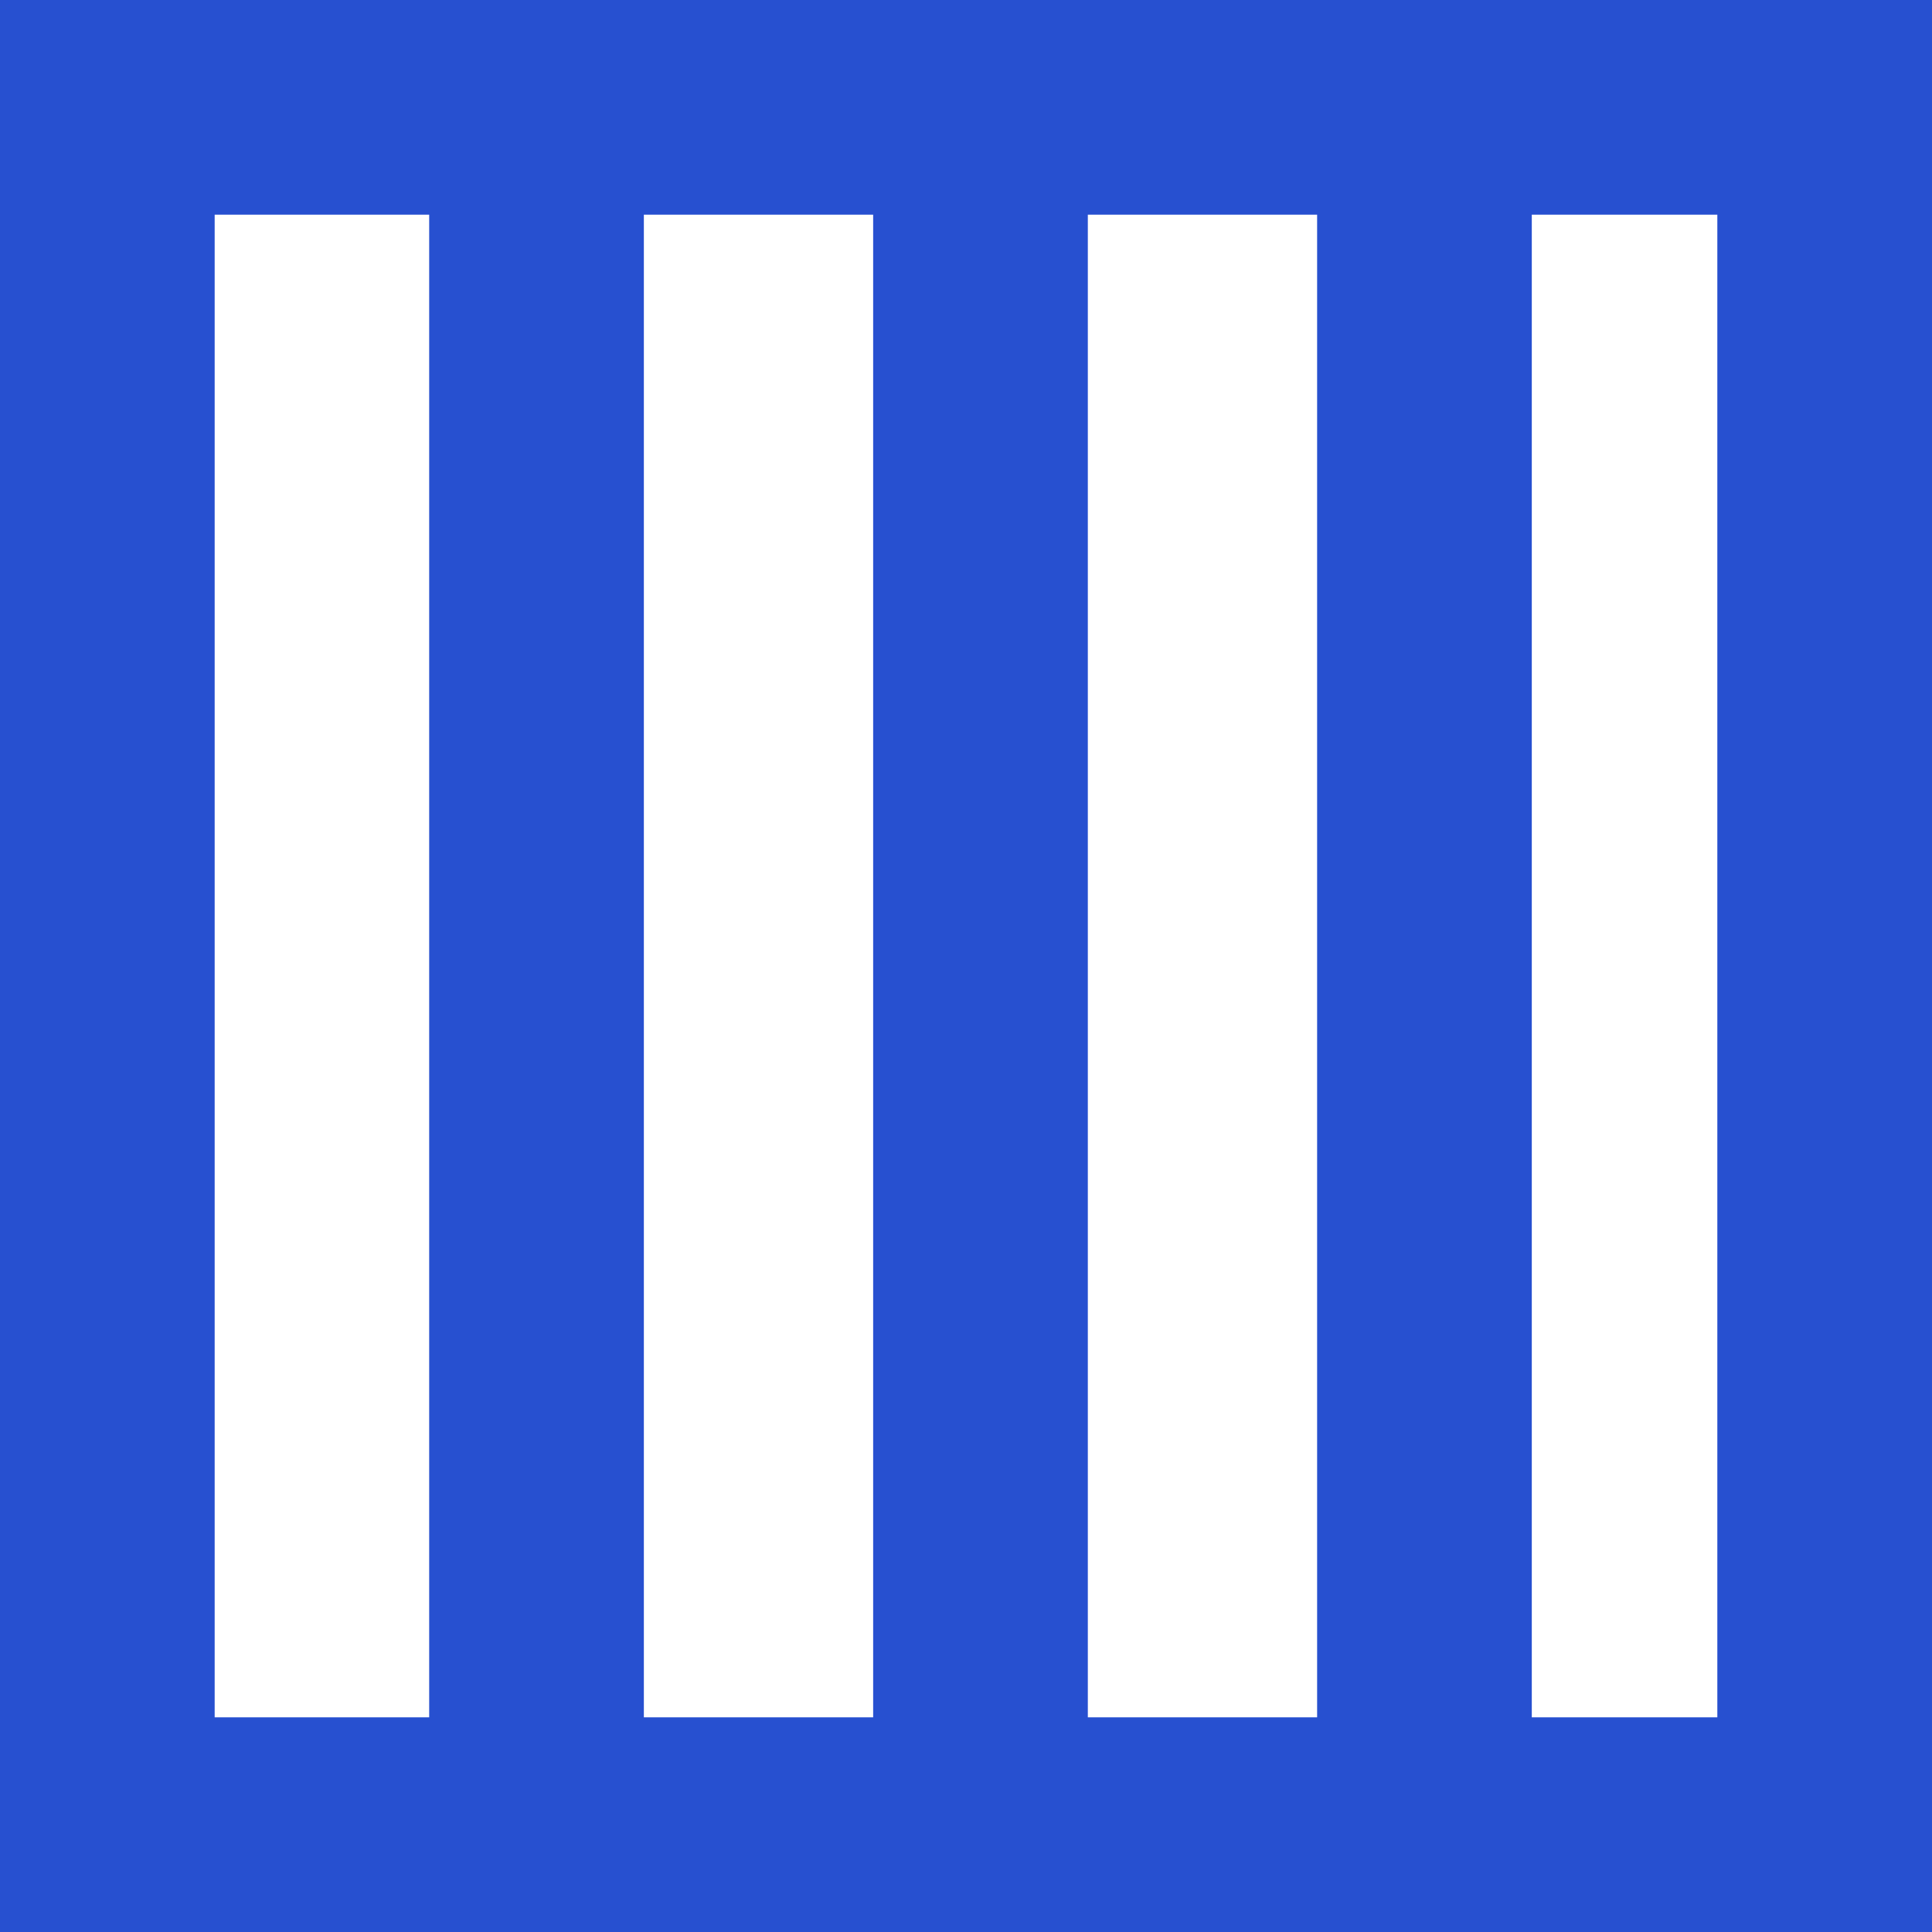
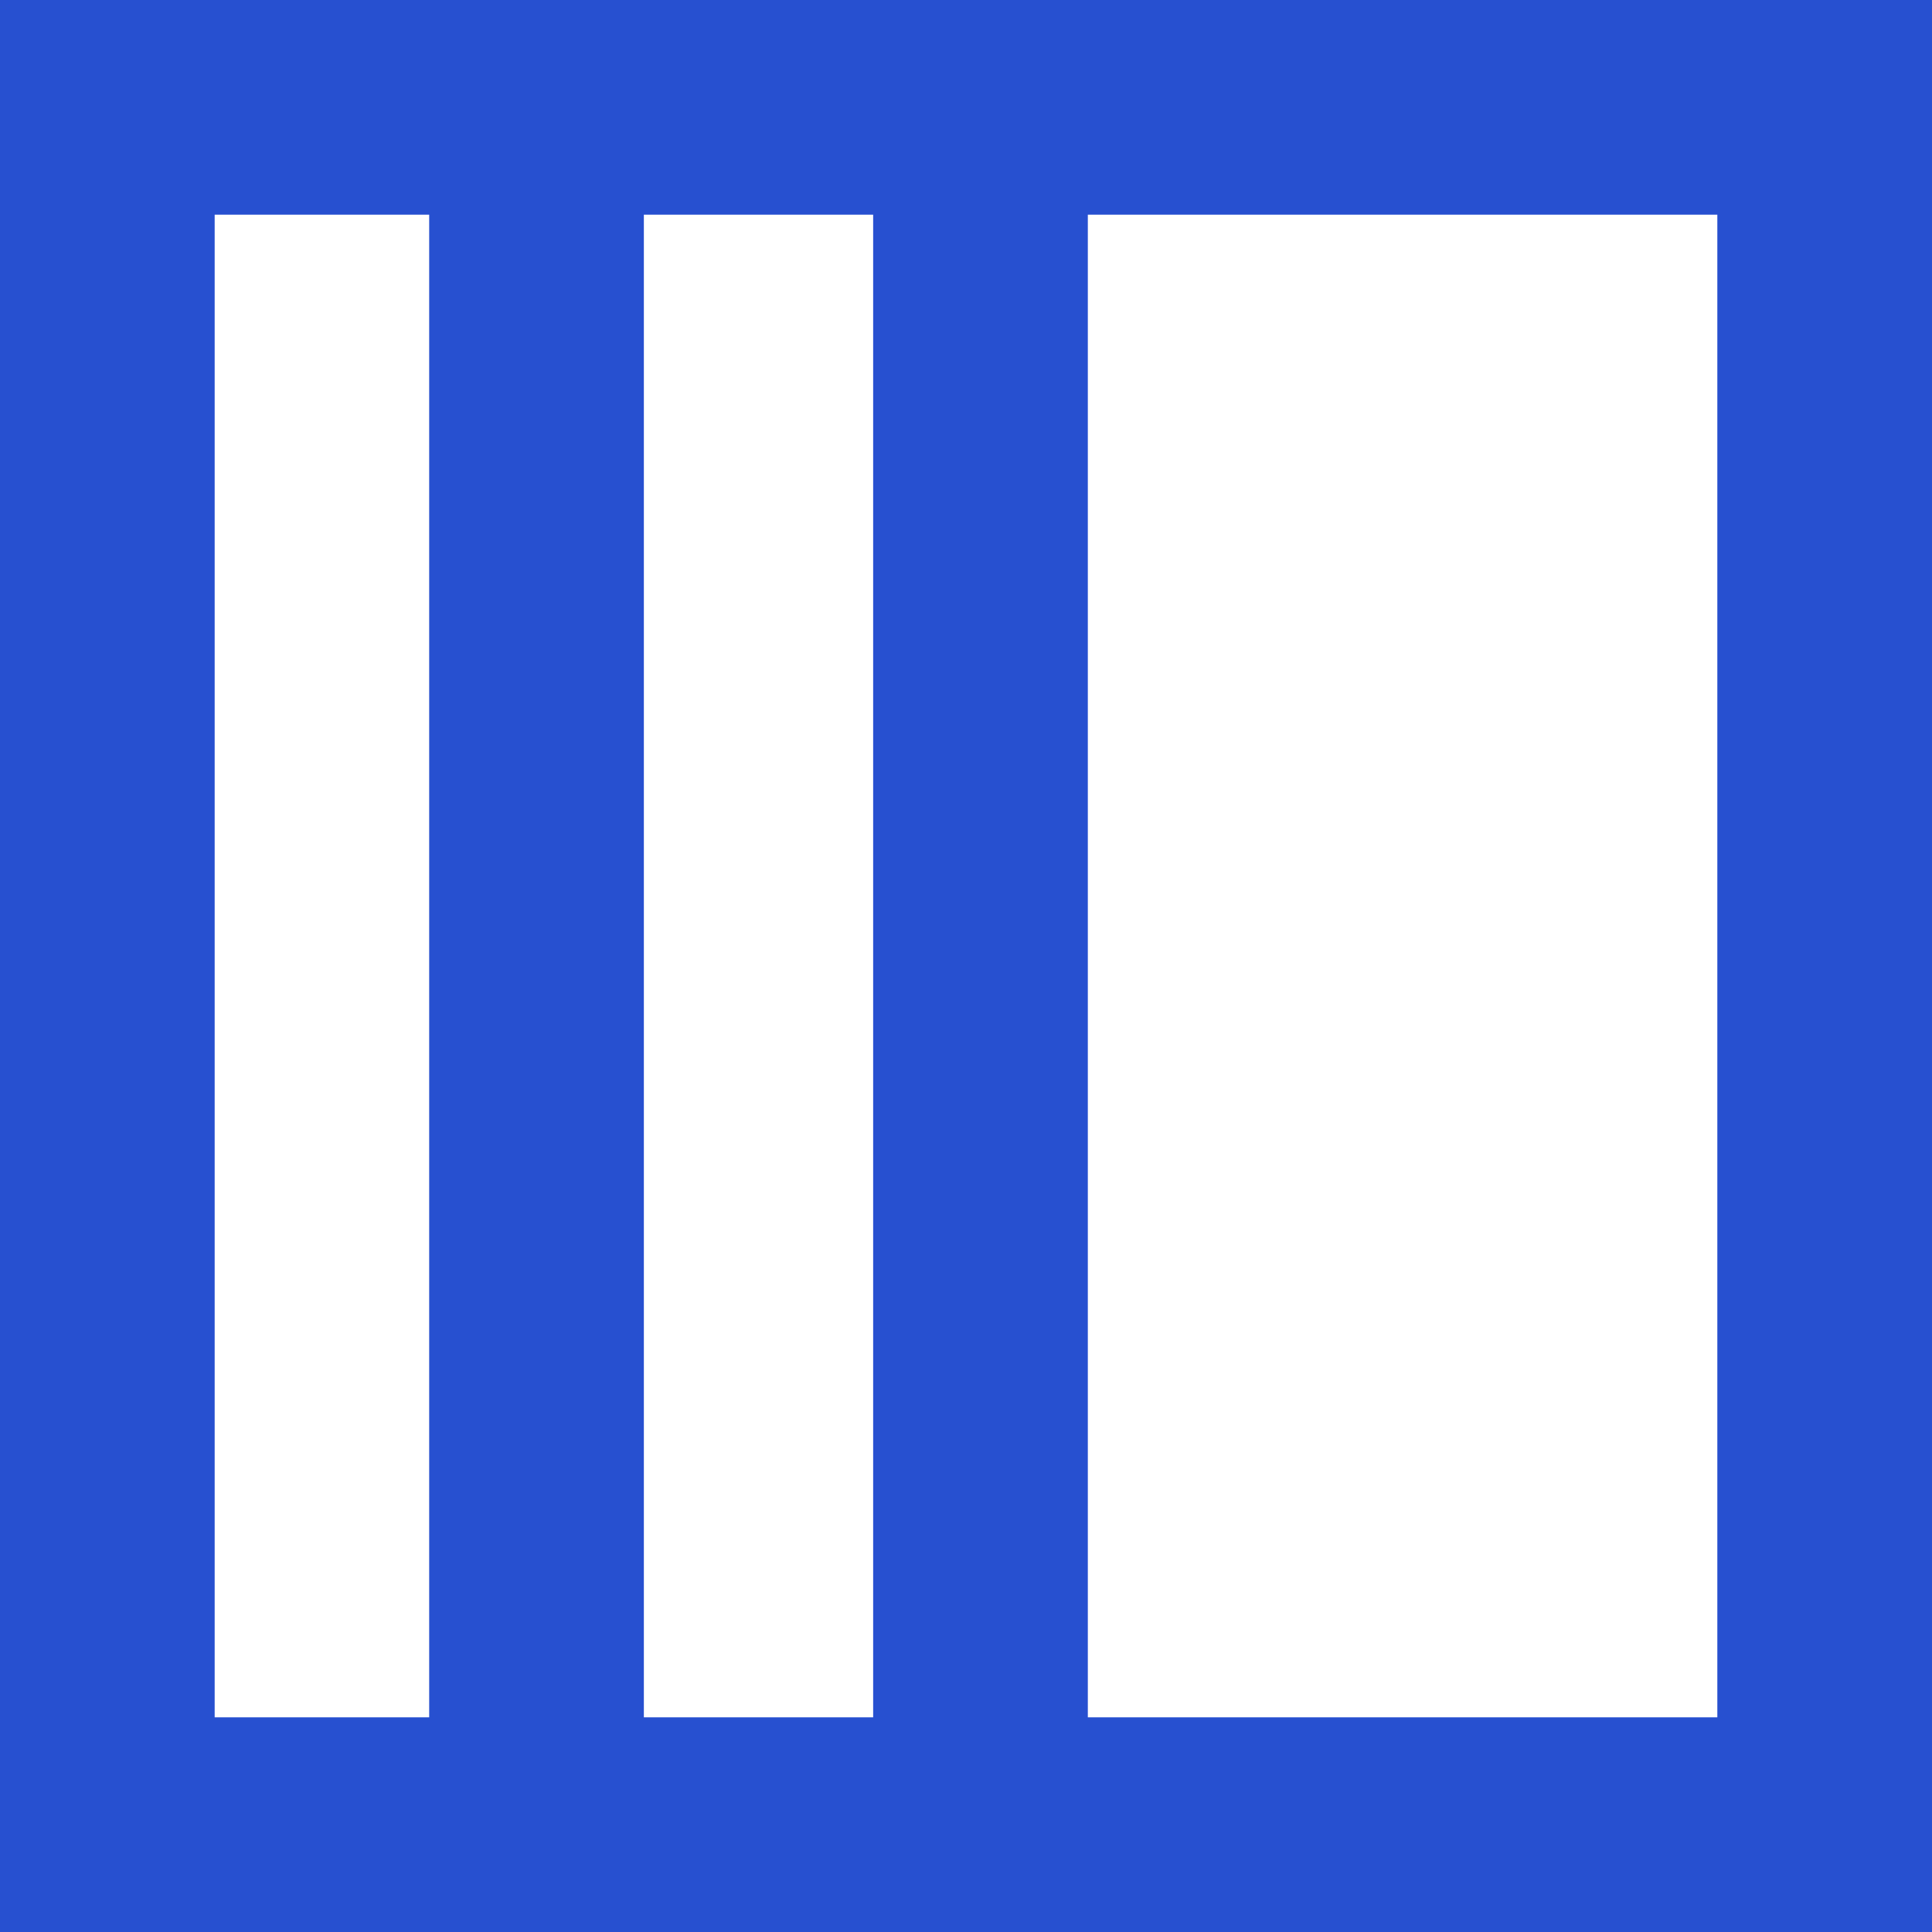
<svg xmlns="http://www.w3.org/2000/svg" width="54" height="54" viewBox="0 0 54 54">
  <g id="Group_128" data-name="Group 128" transform="translate(-298 -199.42)">
    <g id="Group_92" data-name="Group 92" transform="translate(298 199.42)">
      <g id="Rectangle_65" data-name="Rectangle 65" transform="translate(0 0)" fill="none" stroke="#2750d0" stroke-width="6">
-         <rect width="54" height="54" stroke="none" />
        <rect x="3" y="3" width="48" height="48" fill="none" />
      </g>
      <path id="Path_42" data-name="Path 42" d="M13853.5-1263.61v47.592" transform="translate(-13838.504 1268.373)" fill="none" stroke="#2750d0" stroke-width="6" />
      <path id="Path_48" data-name="Path 48" d="M13853.5-1263.61v47.592" transform="translate(-13826.095 1268.373)" fill="none" stroke="#2750d0" stroke-width="6" />
-       <path id="Path_49" data-name="Path 49" d="M13853.5-1263.61v47.592" transform="translate(-13813.686 1268.373)" fill="none" stroke="#2750d0" stroke-width="6" />
    </g>
  </g>
</svg>